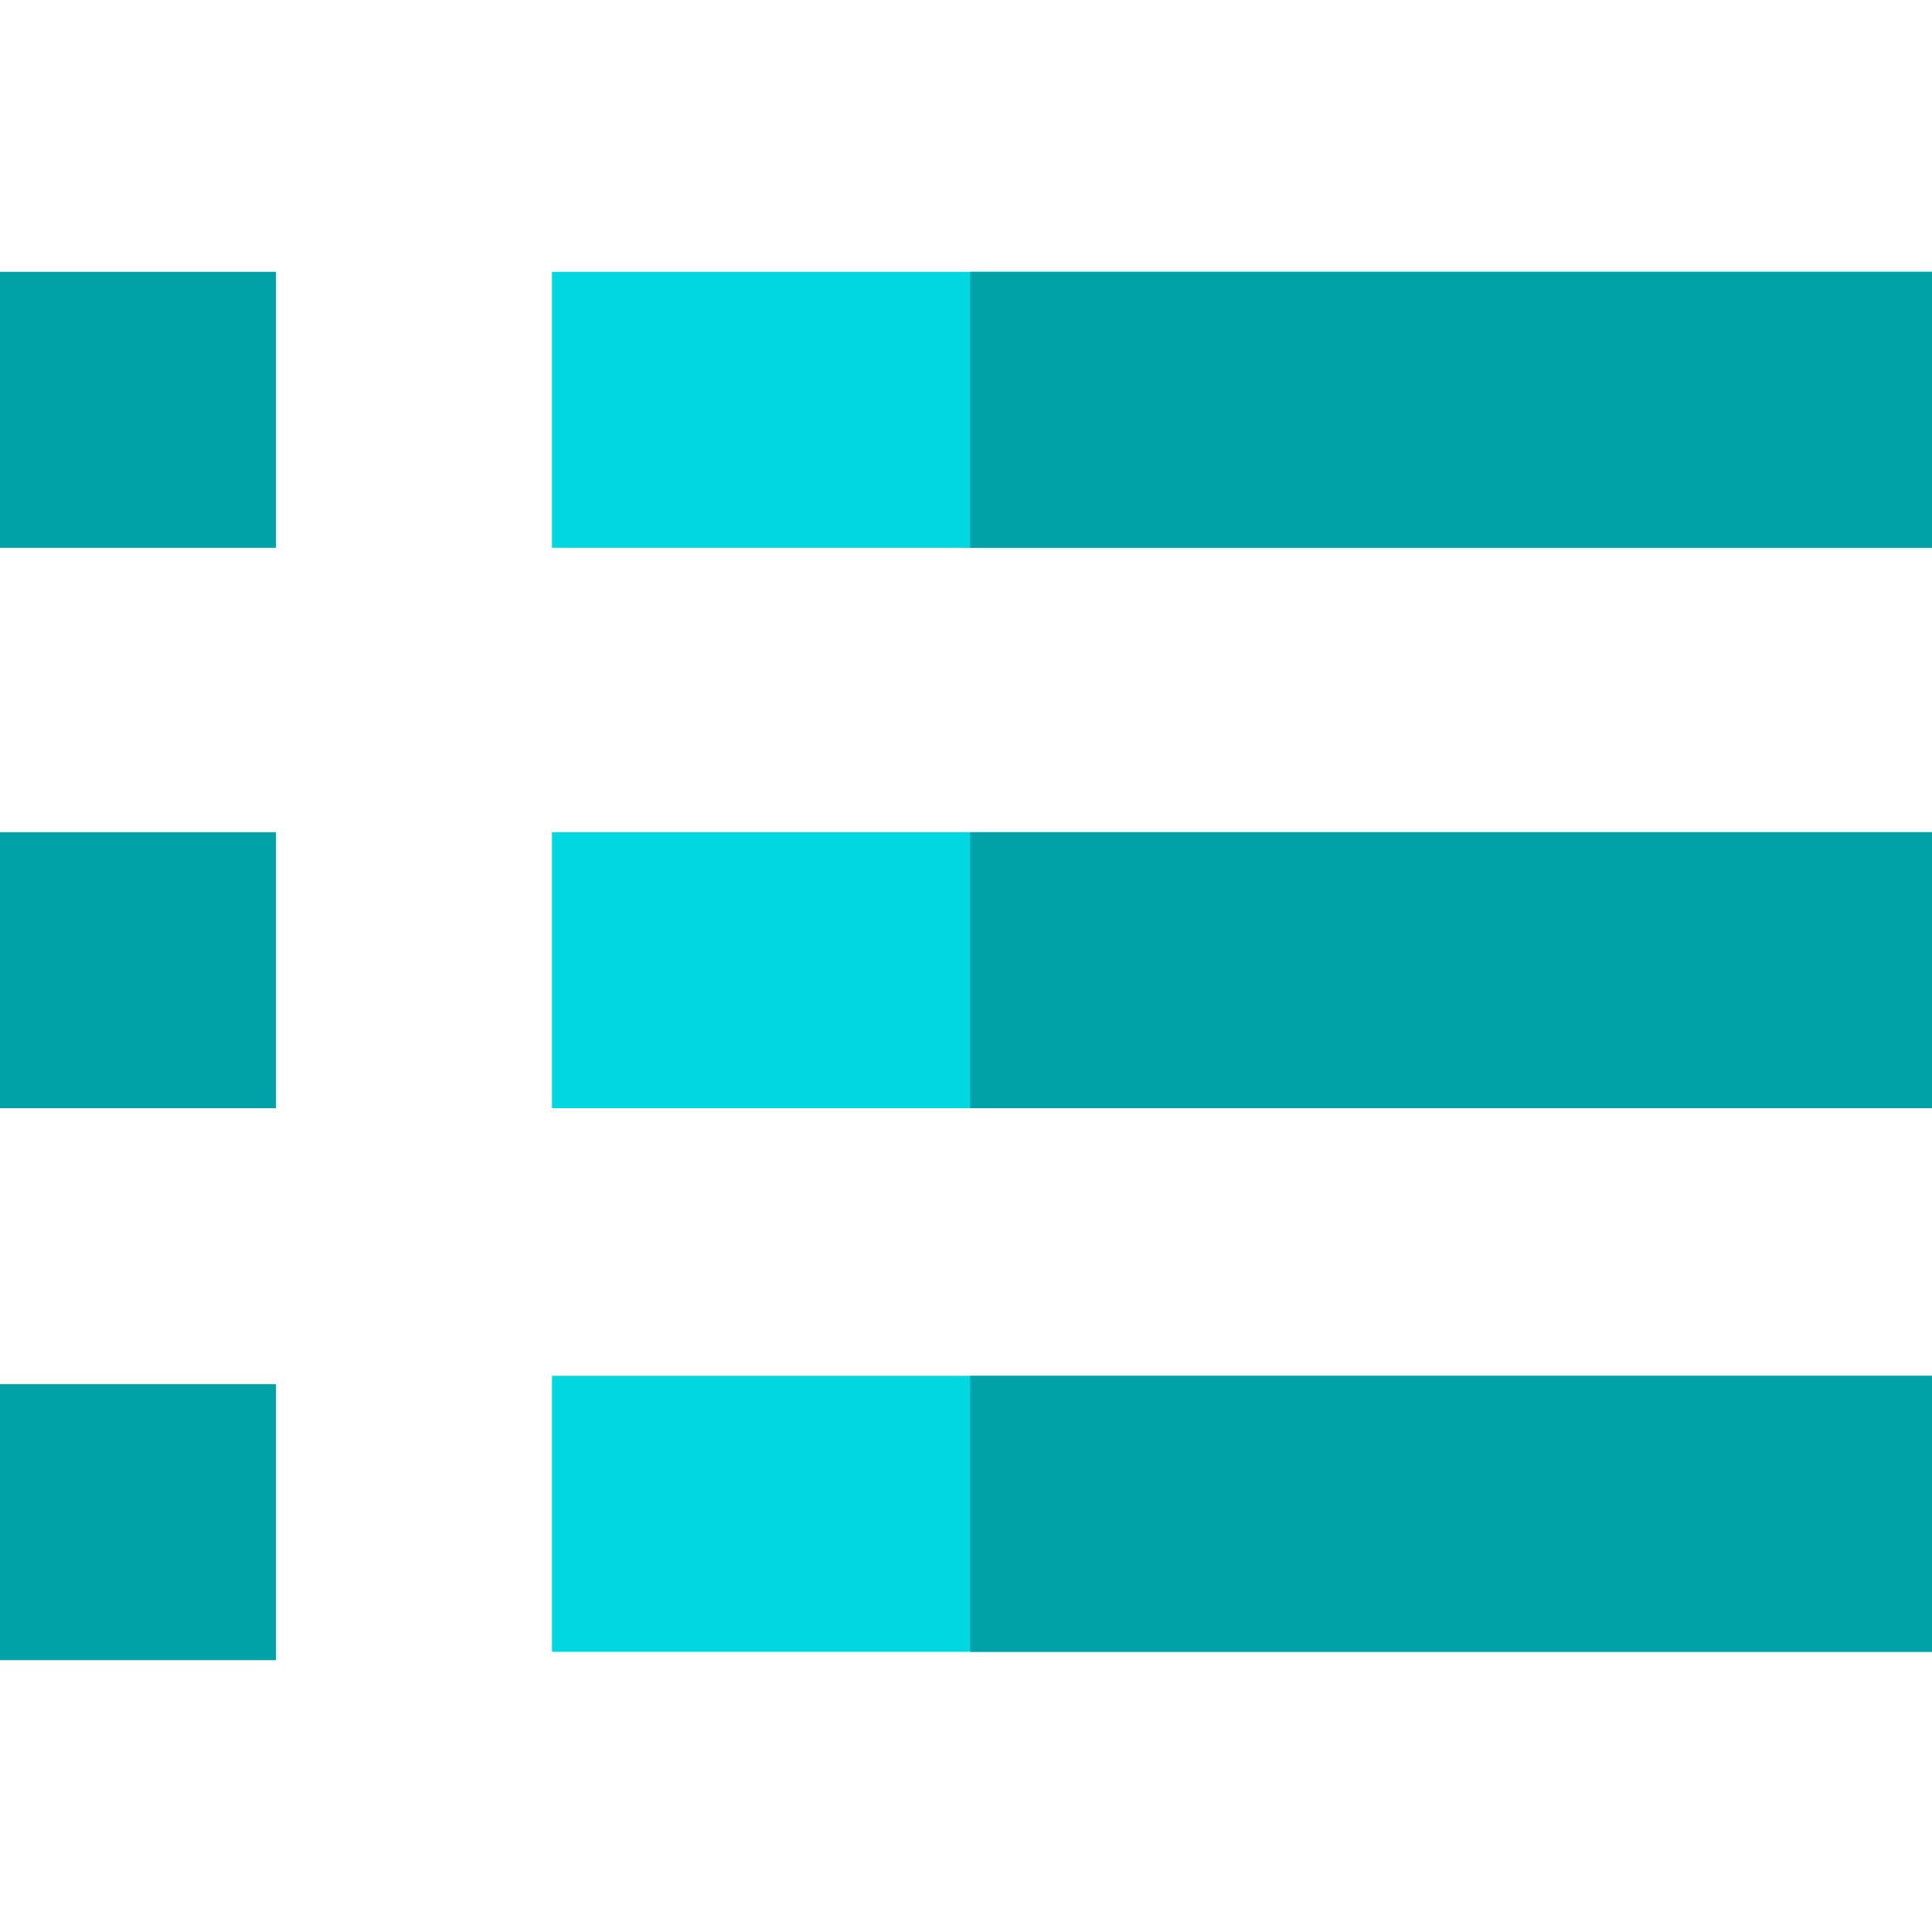
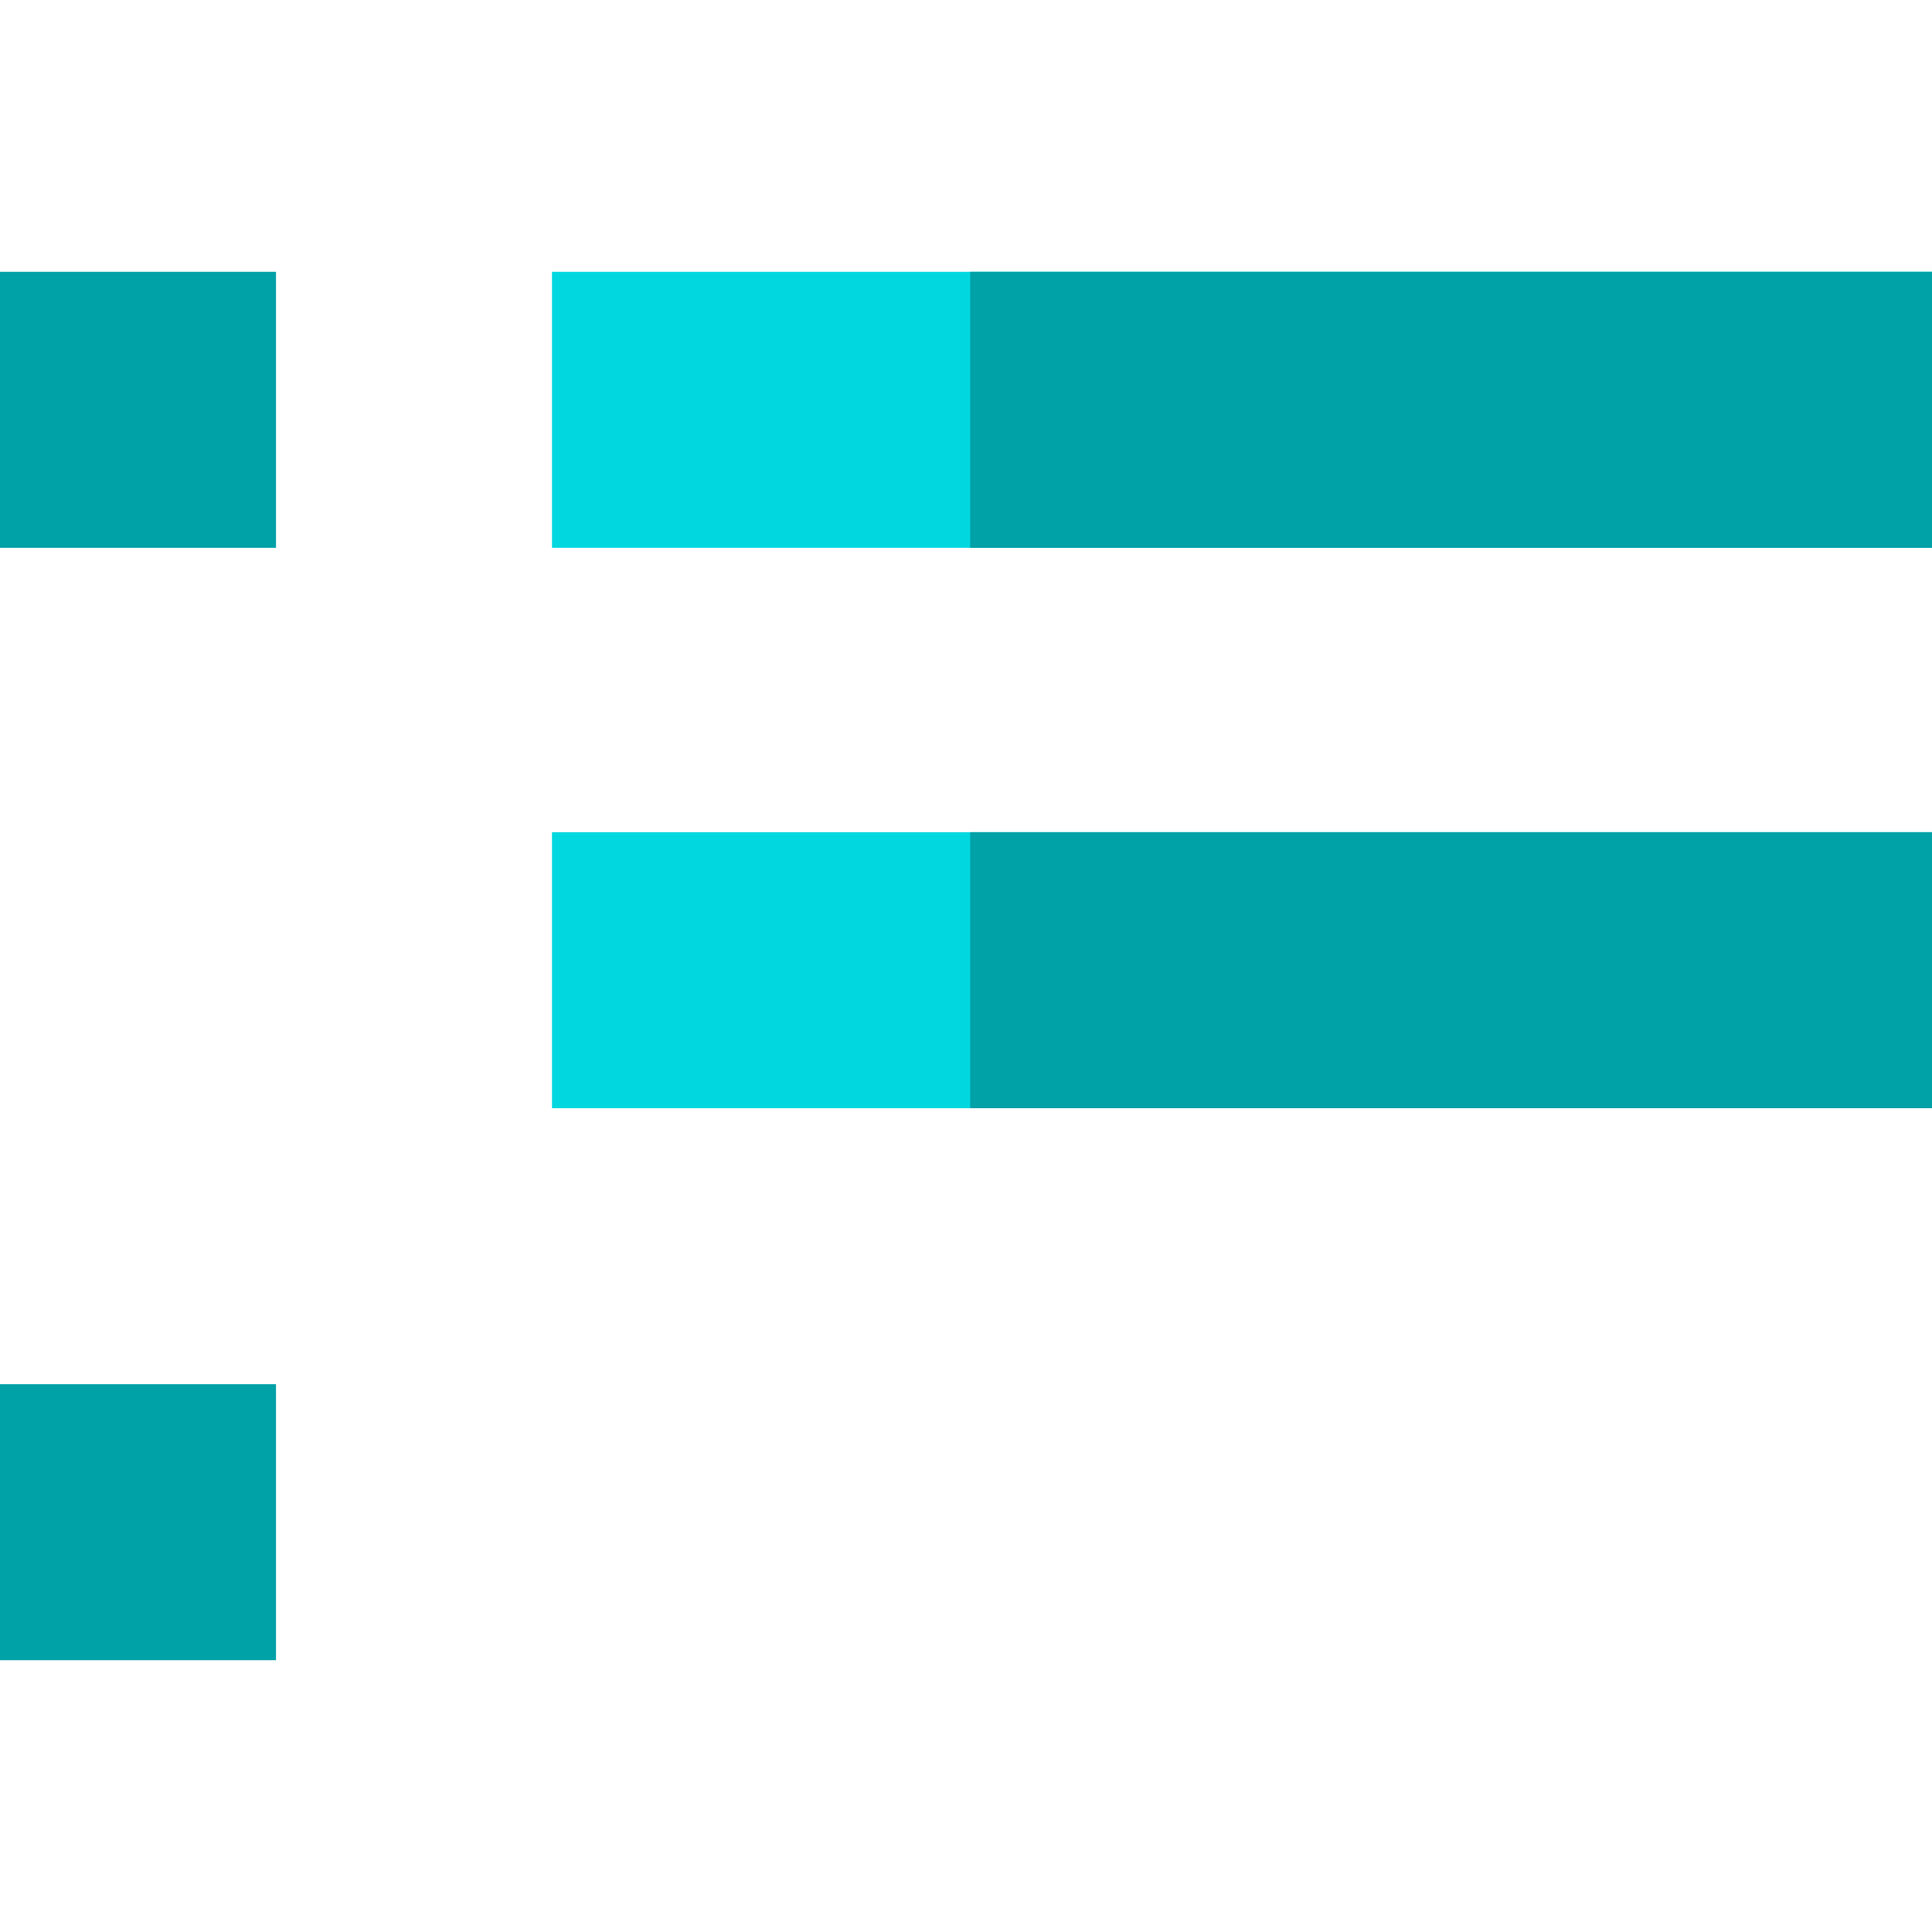
<svg xmlns="http://www.w3.org/2000/svg" version="1.1" id="Layer_1" x="0px" y="0px" viewBox="0 0 512 512" style="enable-background:new 0 0 512 512;" xml:space="preserve">
  <g>
-     <rect x="146.286" y="364.606" style="fill:#00D7DF;" width="365.714" height="73.143" />
    <rect x="146.286" y="220.537" style="fill:#00D7DF;" width="365.714" height="73.143" />
    <rect x="146.286" y="72.035" style="fill:#00D7DF;" width="365.714" height="73.143" />
  </g>
  <g>
-     <rect x="257.108" y="364.606" style="fill:#00A1A7;" width="254.892" height="73.143" />
    <rect x="257.108" y="220.537" style="fill:#00A1A7;" width="254.892" height="73.143" />
    <rect x="257.108" y="72.035" style="fill:#00A1A7;" width="254.892" height="73.143" />
    <rect y="366.823" style="fill:#00A1A7;" width="73.143" height="73.143" />
-     <rect y="220.537" style="fill:#00A1A7;" width="73.143" height="73.143" />
    <rect y="72.035" style="fill:#00A1A7;" width="73.143" height="73.143" />
  </g>
  <g>
</g>
  <g>
</g>
  <g>
</g>
  <g>
</g>
  <g>
</g>
  <g>
</g>
  <g>
</g>
  <g>
</g>
  <g>
</g>
  <g>
</g>
  <g>
</g>
  <g>
</g>
  <g>
</g>
  <g>
</g>
  <g>
</g>
</svg>